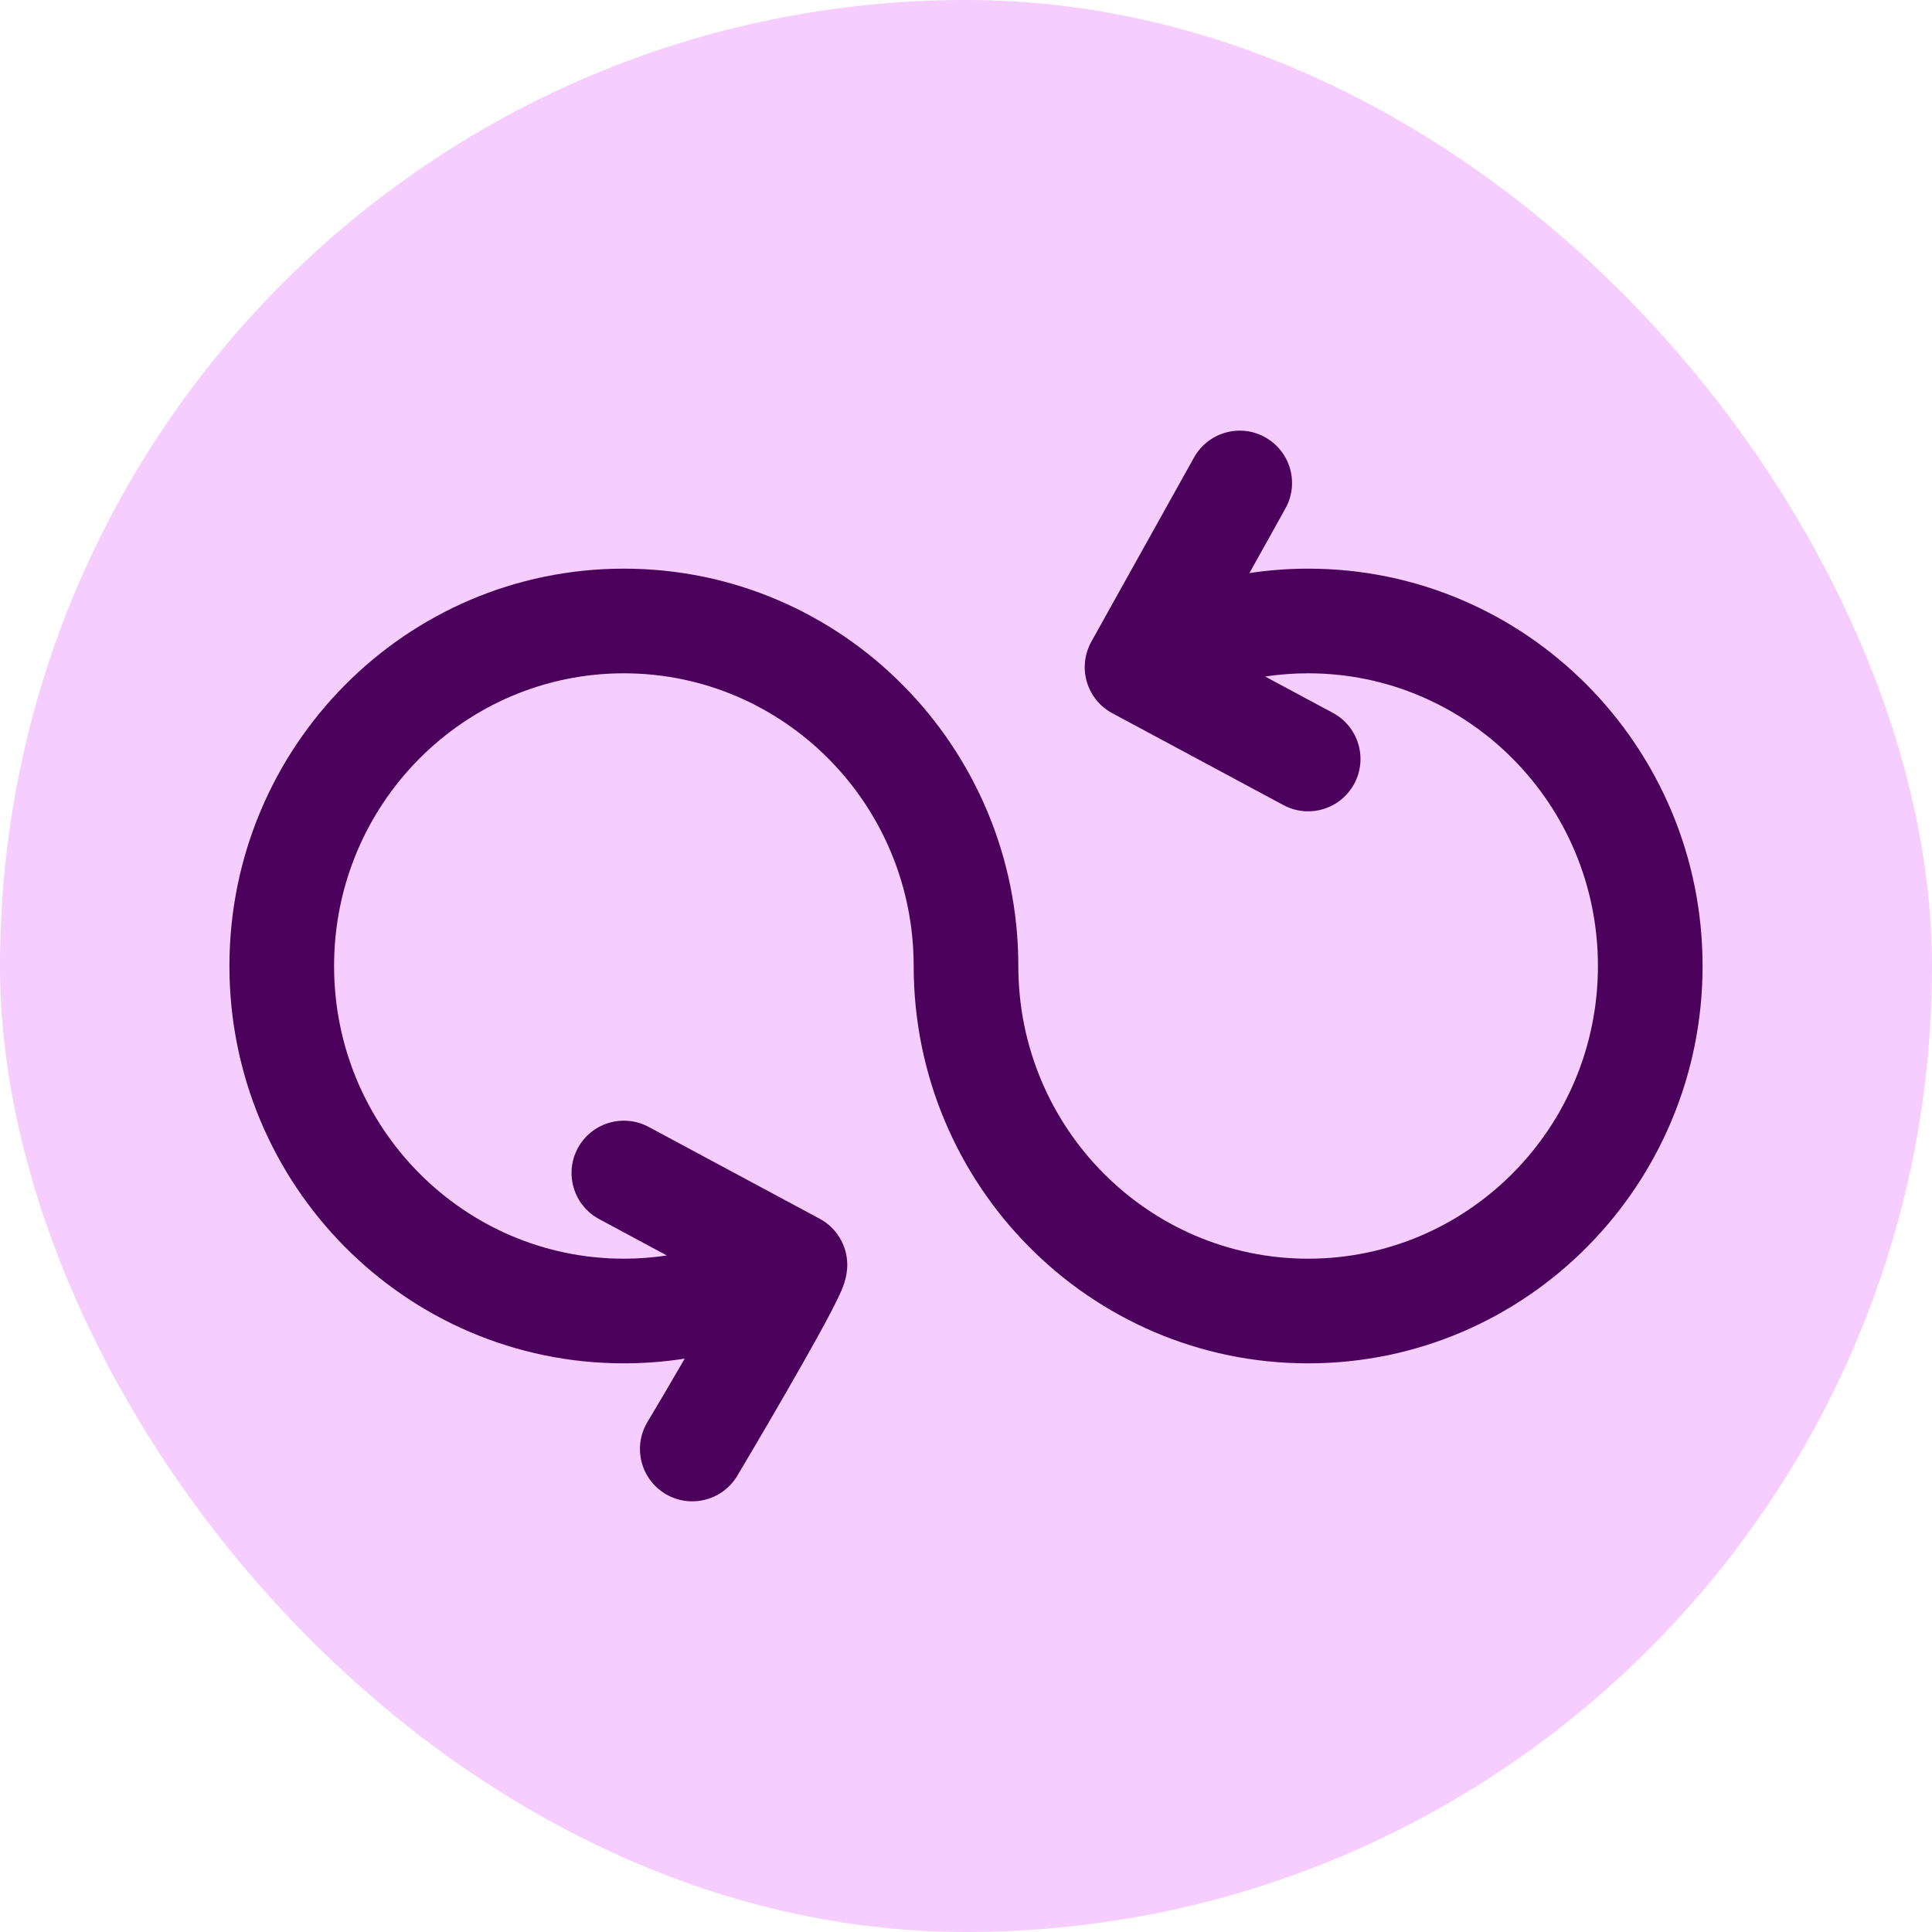
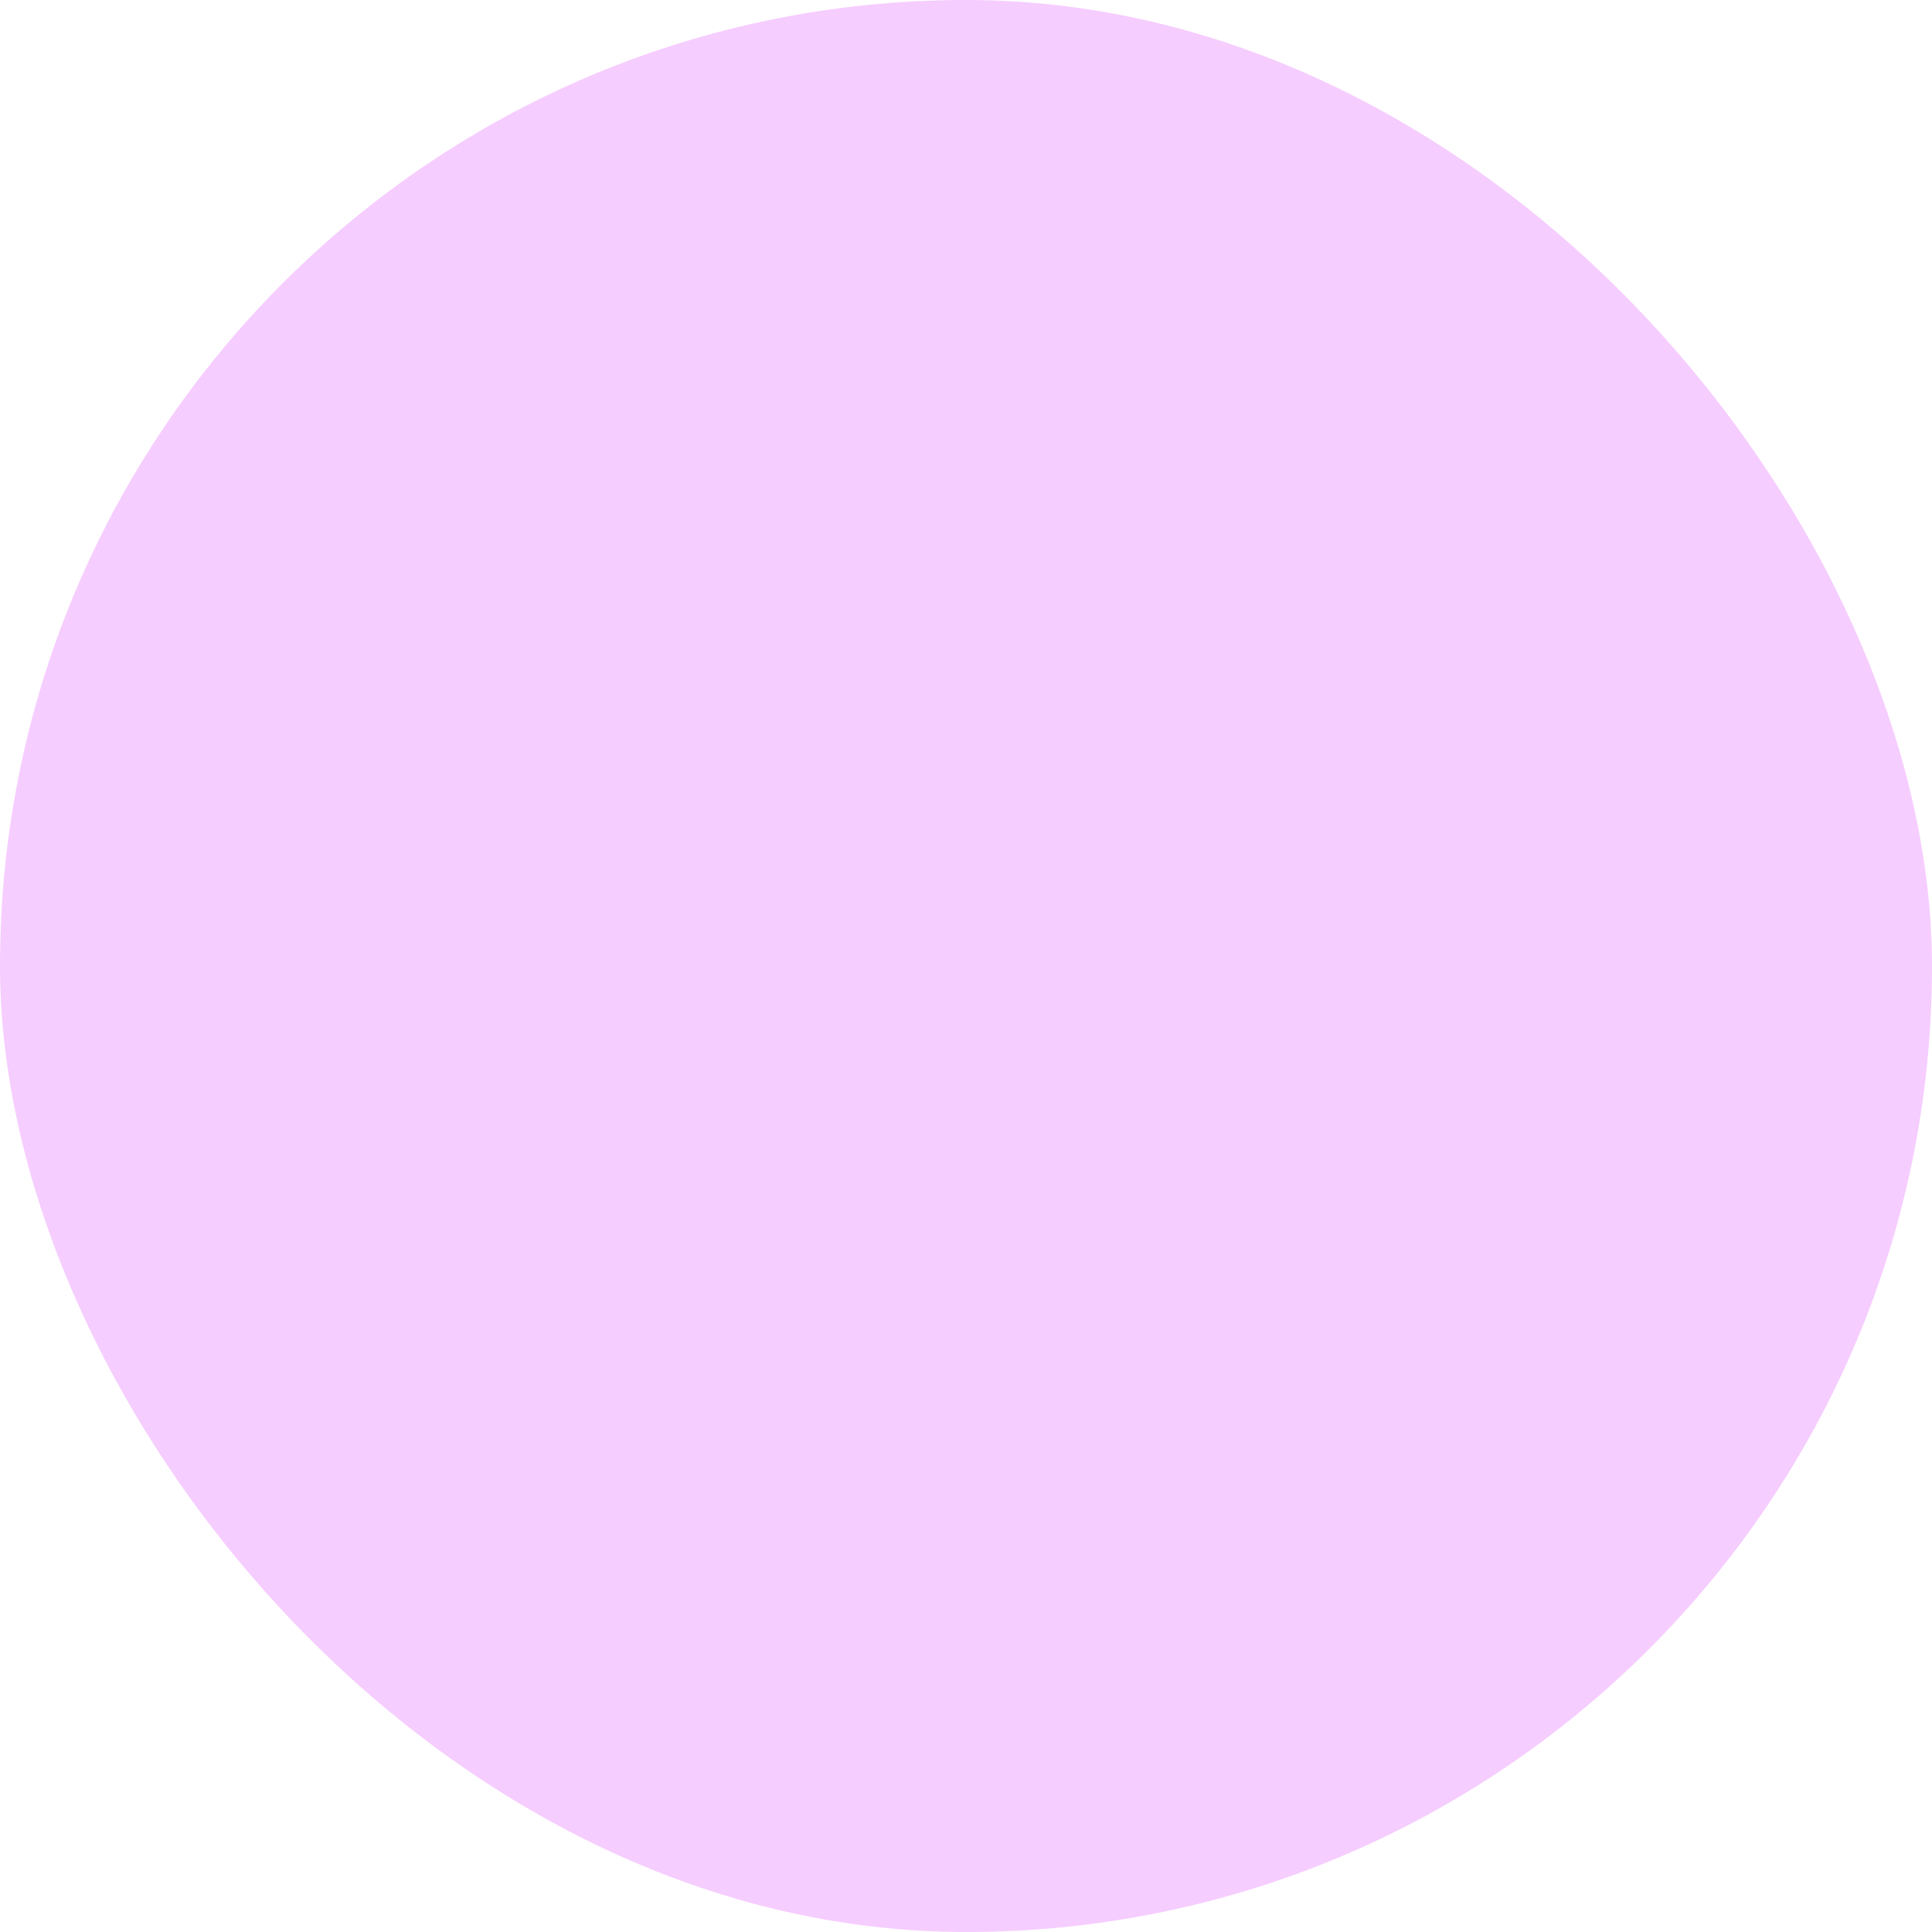
<svg xmlns="http://www.w3.org/2000/svg" width="24" height="24" viewBox="0 0 24 24" fill="none">
  <rect width="24" height="24" rx="12" fill="#F6CDFF" />
-   <path fill-rule="evenodd" clip-rule="evenodd" d="M15.716 5.432C16.03 5.607 16.143 6.003 15.968 6.316L15.521 7.119C15.759 7.083 16.002 7.064 16.25 7.064C18.961 7.064 21.15 9.279 21.15 12C21.15 14.721 18.961 16.936 16.25 16.936C13.539 16.936 11.35 14.721 11.35 12C11.35 9.987 9.733 8.364 7.75 8.364C5.767 8.364 4.15 9.987 4.15 12C4.15 14.013 5.767 15.636 7.75 15.636C7.932 15.636 8.11 15.622 8.284 15.596L7.443 15.144C7.126 14.974 7.008 14.58 7.177 14.264C7.347 13.948 7.741 13.829 8.058 13.999L10.183 15.14C10.393 15.253 10.525 15.473 10.525 15.712C10.525 15.845 10.482 15.955 10.476 15.972C10.476 15.973 10.476 15.973 10.476 15.974C10.461 16.014 10.444 16.053 10.428 16.086C10.397 16.154 10.356 16.235 10.311 16.321C10.22 16.494 10.096 16.717 9.962 16.953C9.694 17.426 9.373 17.973 9.159 18.332C8.975 18.641 8.576 18.742 8.268 18.559C7.959 18.375 7.858 17.976 8.041 17.668C8.17 17.453 8.336 17.17 8.506 16.877C8.26 16.916 8.007 16.936 7.75 16.936C5.039 16.936 2.85 14.721 2.85 12C2.85 9.279 5.039 7.064 7.75 7.064C10.461 7.064 12.65 9.279 12.65 12C12.65 14.013 14.267 15.636 16.25 15.636C18.233 15.636 19.85 14.013 19.85 12C19.85 9.987 18.233 8.364 16.25 8.364C16.068 8.364 15.89 8.378 15.716 8.404L16.558 8.856C16.874 9.026 16.993 9.42 16.823 9.736C16.653 10.052 16.259 10.171 15.943 10.001L13.818 8.86C13.664 8.778 13.55 8.637 13.501 8.47C13.452 8.303 13.473 8.123 13.557 7.971L14.832 5.684C15.007 5.37 15.403 5.257 15.716 5.432Z" fill="#4B005C" />
</svg>